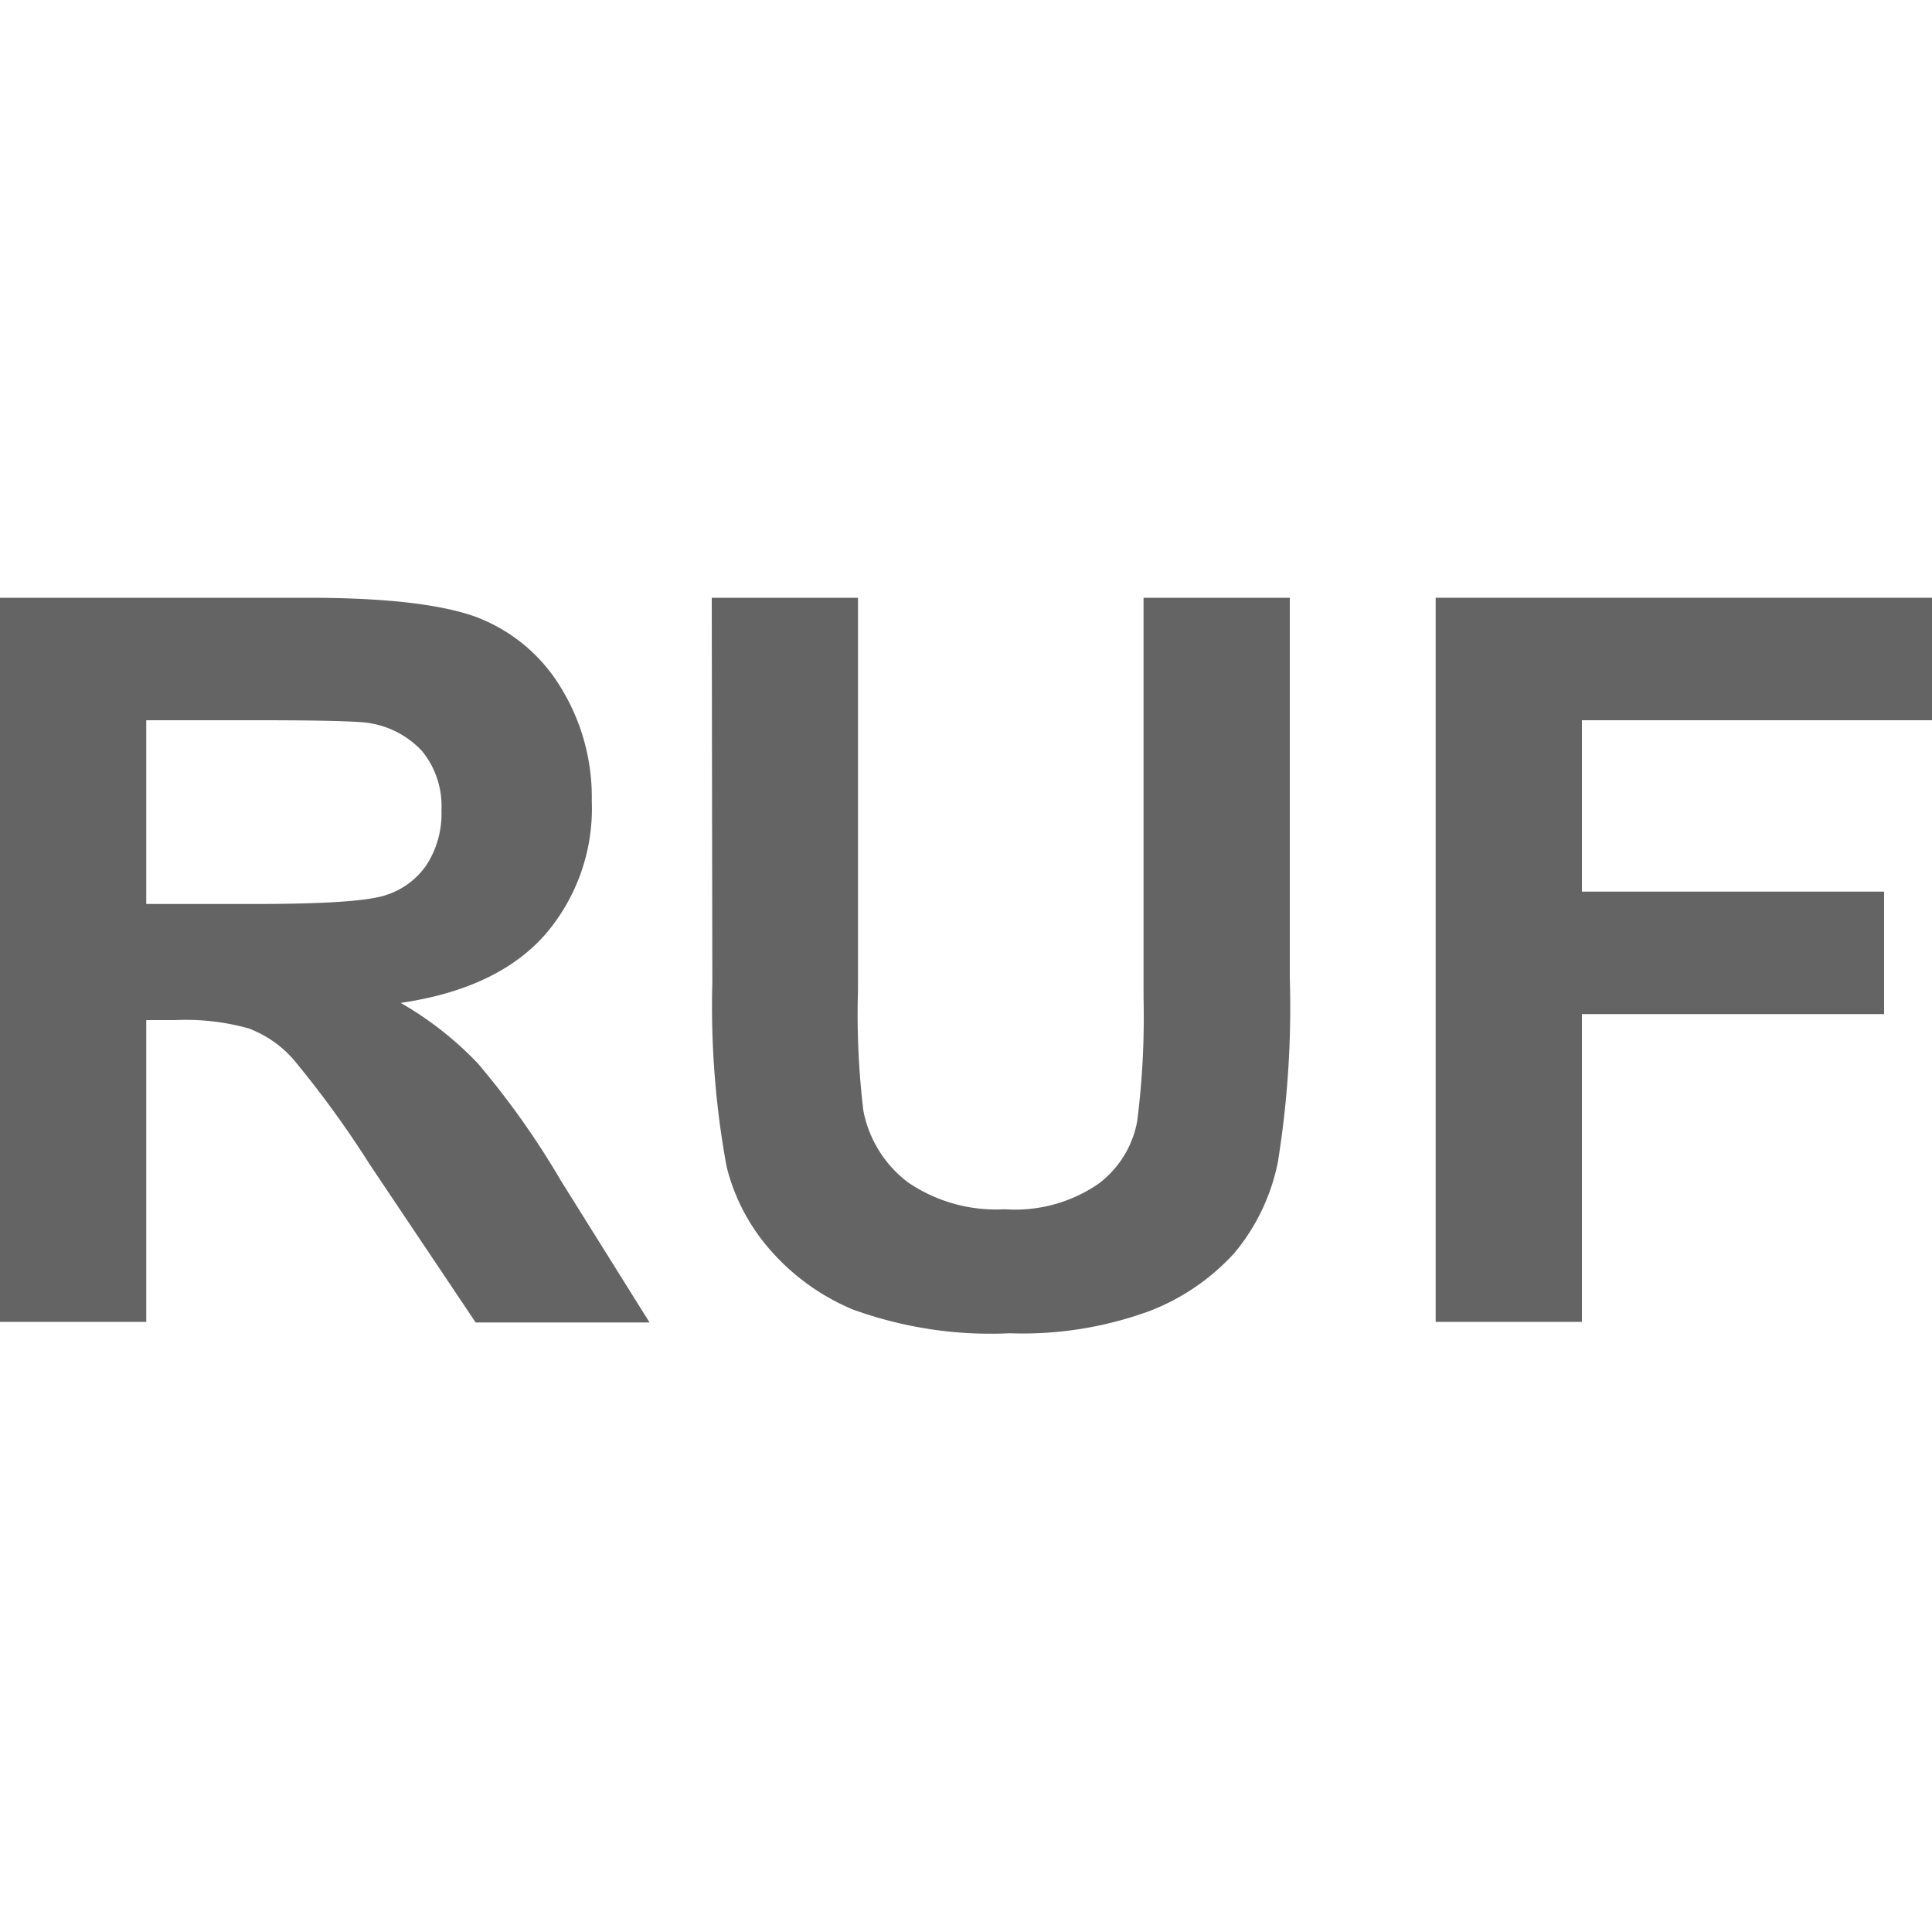
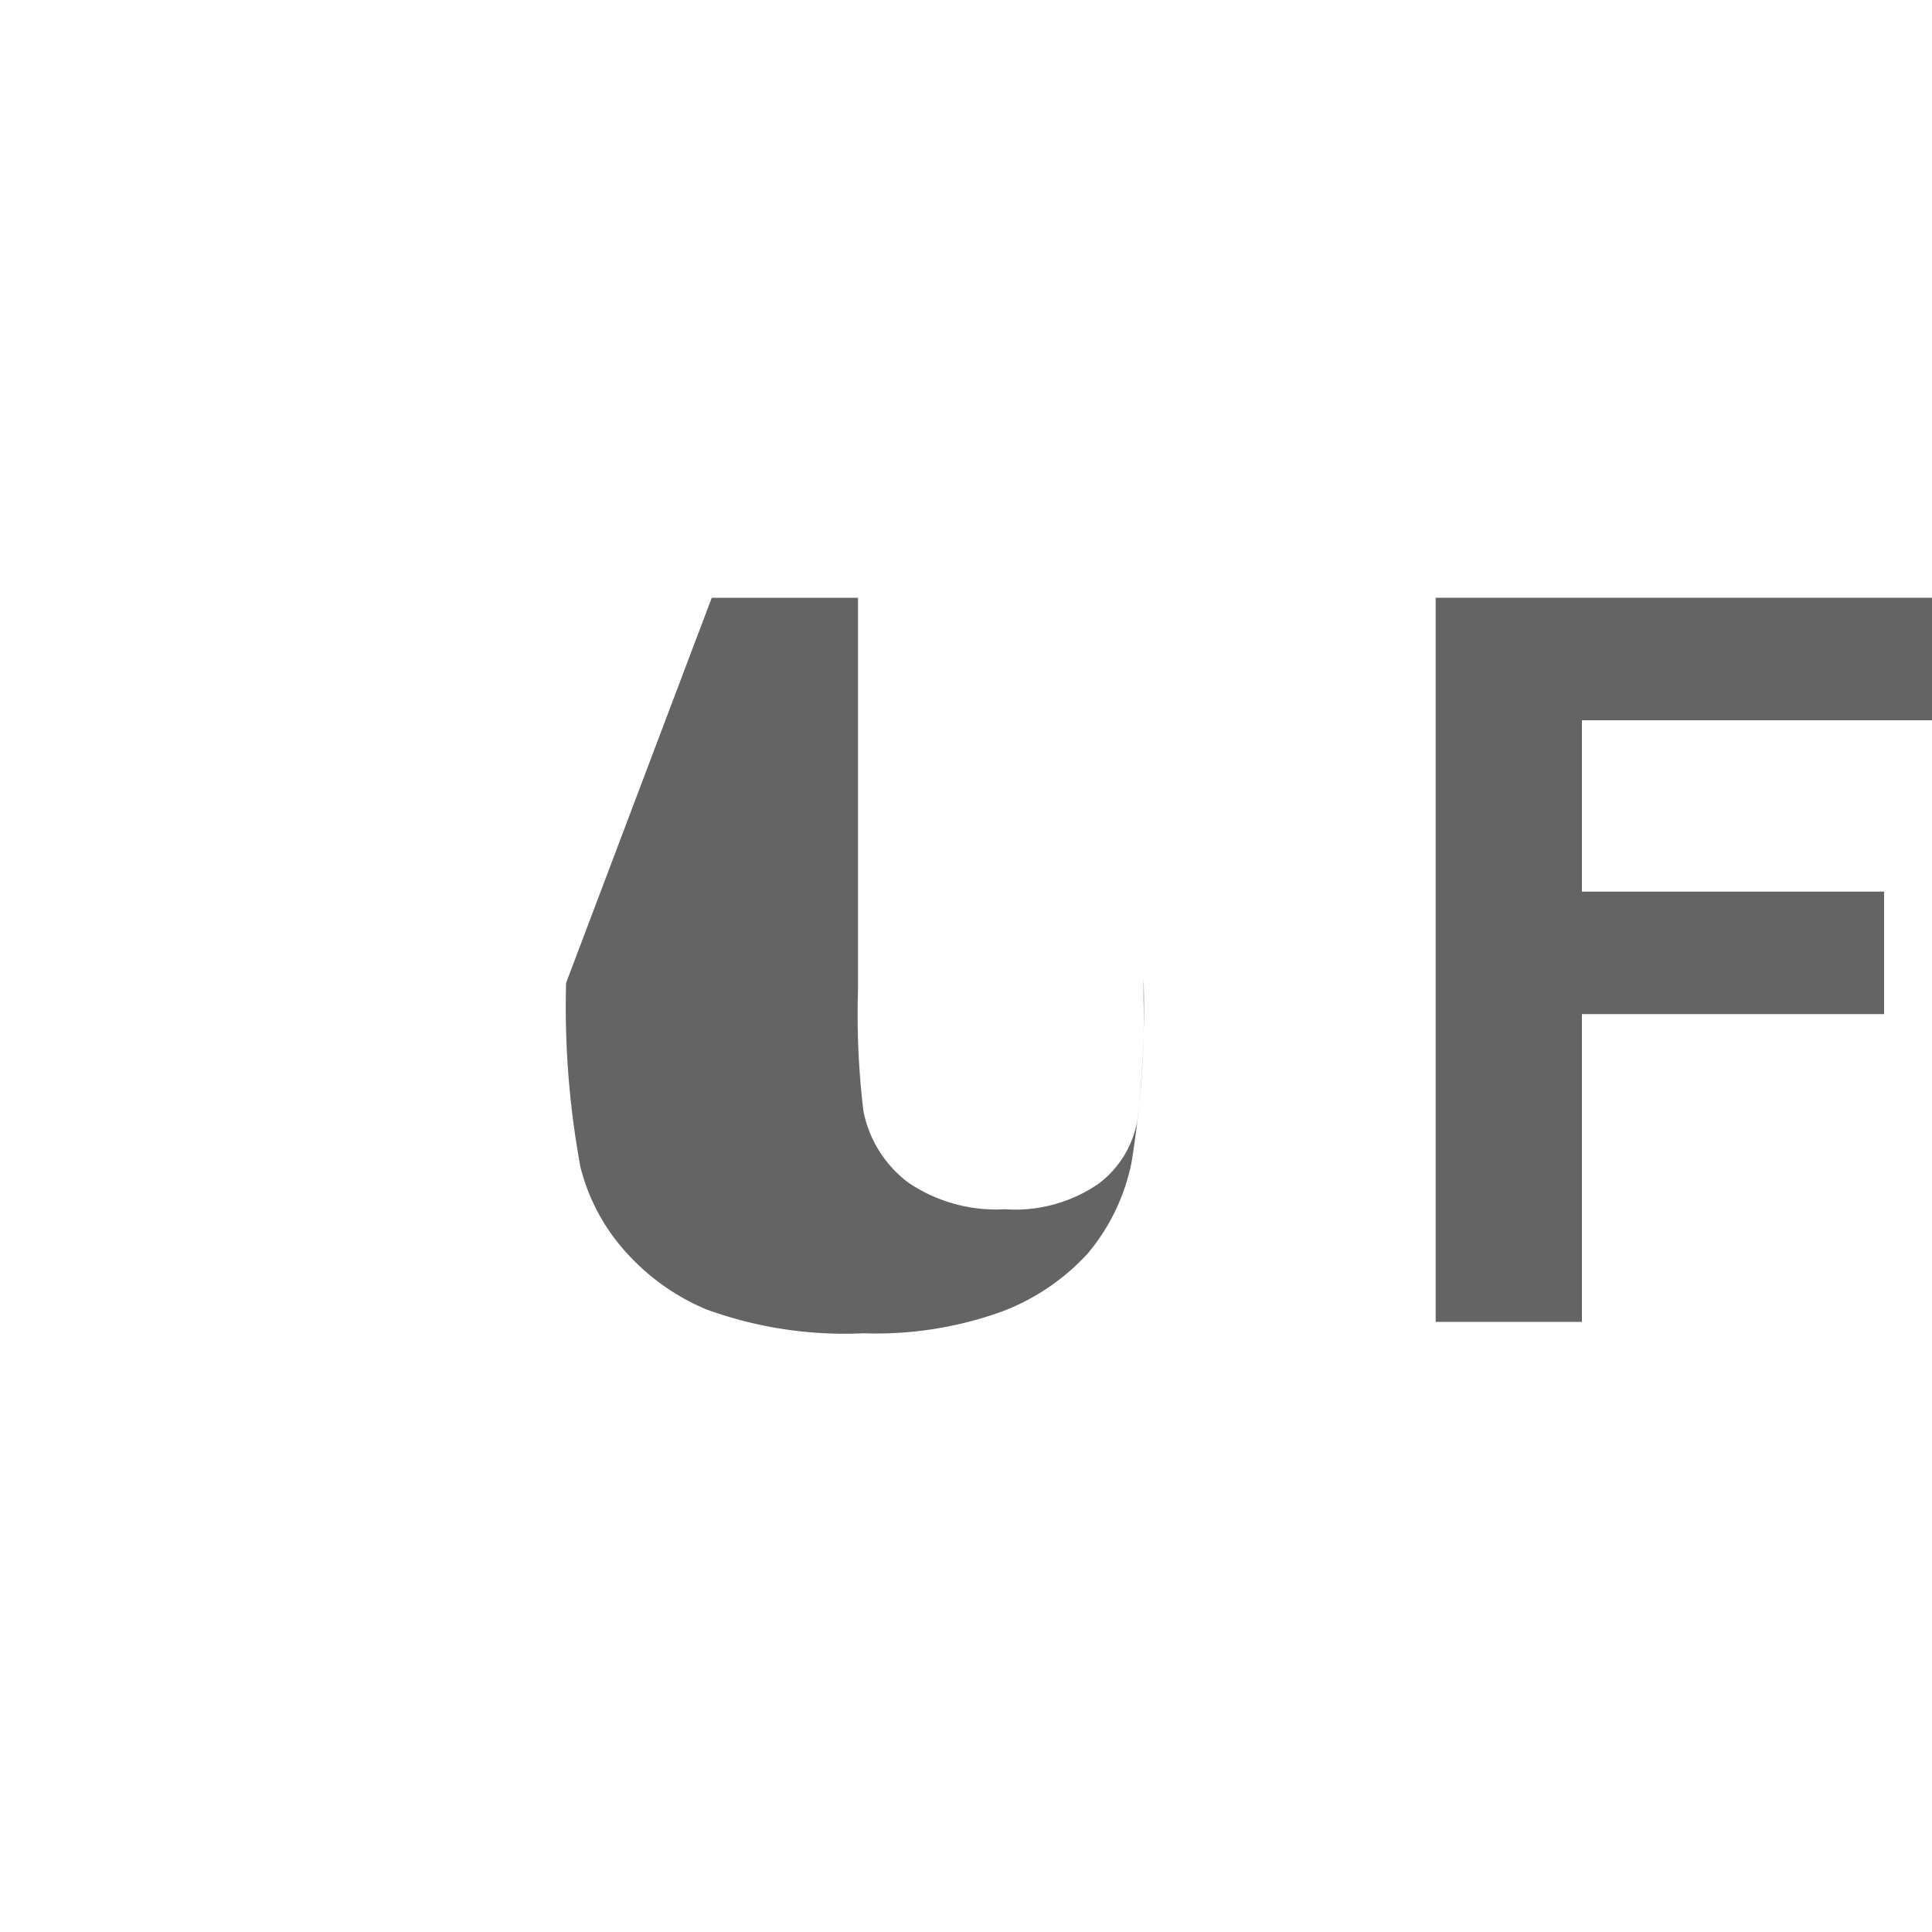
<svg xmlns="http://www.w3.org/2000/svg" width="100" height="100" viewBox="0 0 100 100">
-   <path d="M0,68.42V30.94H15.93q6,0,8.73,1A8.71,8.71,0,0,1,29,35.54a10.82,10.82,0,0,1,1.63,5.91,10,10,0,0,1-2.48,7q-2.48,2.74-7.41,3.46a17.58,17.58,0,0,1,4,3.14,42.85,42.85,0,0,1,4.31,6.09l4.57,7.31h-9l-5.47-8.16a52.76,52.76,0,0,0-4-5.5,5.83,5.83,0,0,0-2.28-1.56,12.14,12.14,0,0,0-3.81-.43H7.57V68.42ZM7.57,46.79h5.6c3.63,0,5.89-.15,6.8-.46a4,4,0,0,0,2.12-1.58,4.89,4.89,0,0,0,.76-2.81,4.51,4.51,0,0,0-1-3.06A4.73,4.73,0,0,0,19,37.41c-.61-.08-2.45-.13-5.52-.13H7.57Z" style="fill:#646464" />
-   <path d="M36.84,30.94h7.57v20.3a41.72,41.72,0,0,0,.28,6.26A6.08,6.08,0,0,0,47,61.2a8.07,8.07,0,0,0,5,1.39,7.61,7.61,0,0,0,4.86-1.32,5.21,5.21,0,0,0,2-3.23,42.5,42.5,0,0,0,.33-6.37V30.94h7.57V50.63a50.29,50.29,0,0,1-.62,9.53,10.57,10.57,0,0,1-2.26,4.71,11.54,11.54,0,0,1-4.41,3,19.13,19.13,0,0,1-7.21,1.14,20.87,20.87,0,0,1-8.14-1.24,11.63,11.63,0,0,1-4.38-3.22,10.26,10.26,0,0,1-2.13-4.16,45.73,45.73,0,0,1-.74-9.51Z" style="fill:#646464" />
+   <path d="M36.84,30.94h7.57v20.3a41.72,41.72,0,0,0,.28,6.26A6.08,6.08,0,0,0,47,61.2a8.07,8.07,0,0,0,5,1.39,7.61,7.61,0,0,0,4.86-1.32,5.21,5.21,0,0,0,2-3.23,42.5,42.5,0,0,0,.33-6.37V30.94V50.63a50.29,50.29,0,0,1-.62,9.53,10.57,10.57,0,0,1-2.26,4.71,11.54,11.54,0,0,1-4.41,3,19.13,19.13,0,0,1-7.21,1.14,20.87,20.87,0,0,1-8.14-1.24,11.63,11.63,0,0,1-4.38-3.22,10.26,10.26,0,0,1-2.13-4.16,45.73,45.73,0,0,1-.74-9.51Z" style="fill:#646464" />
  <path d="M74.31,68.42V30.94H100v6.34H81.88v8.87H97.52v6.34H81.88V68.42Z" style="fill:#646464" />
</svg>